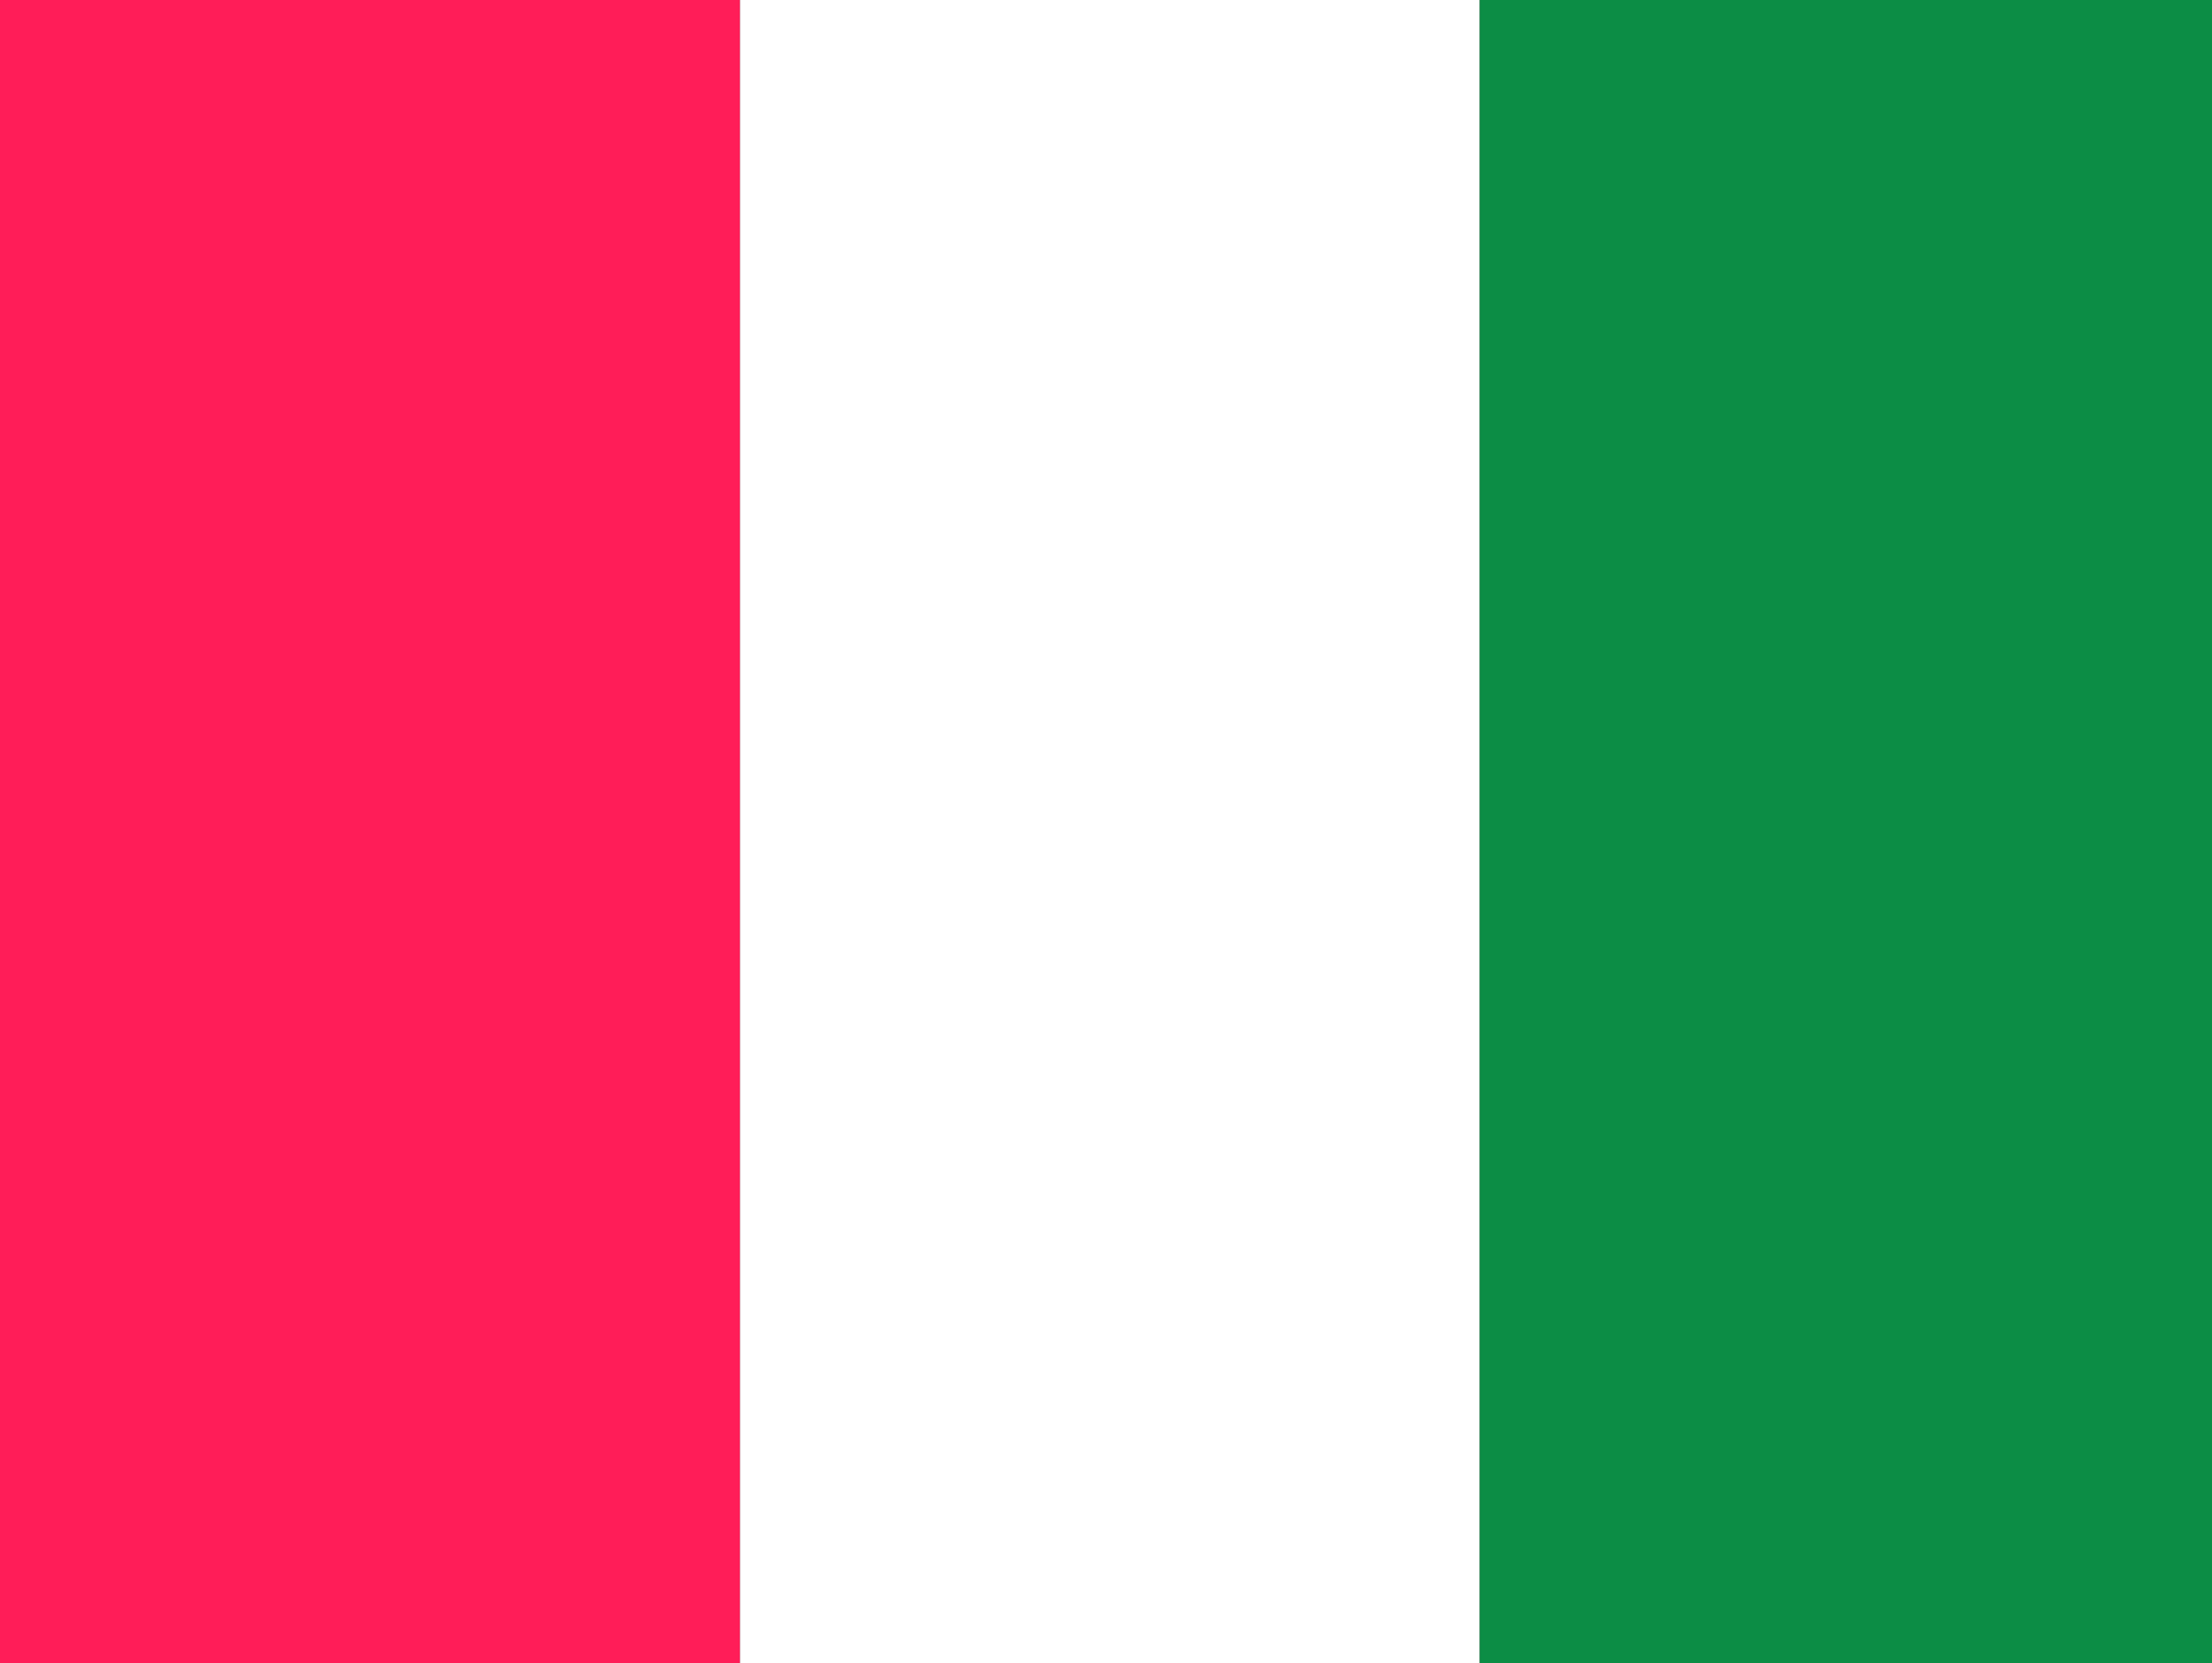
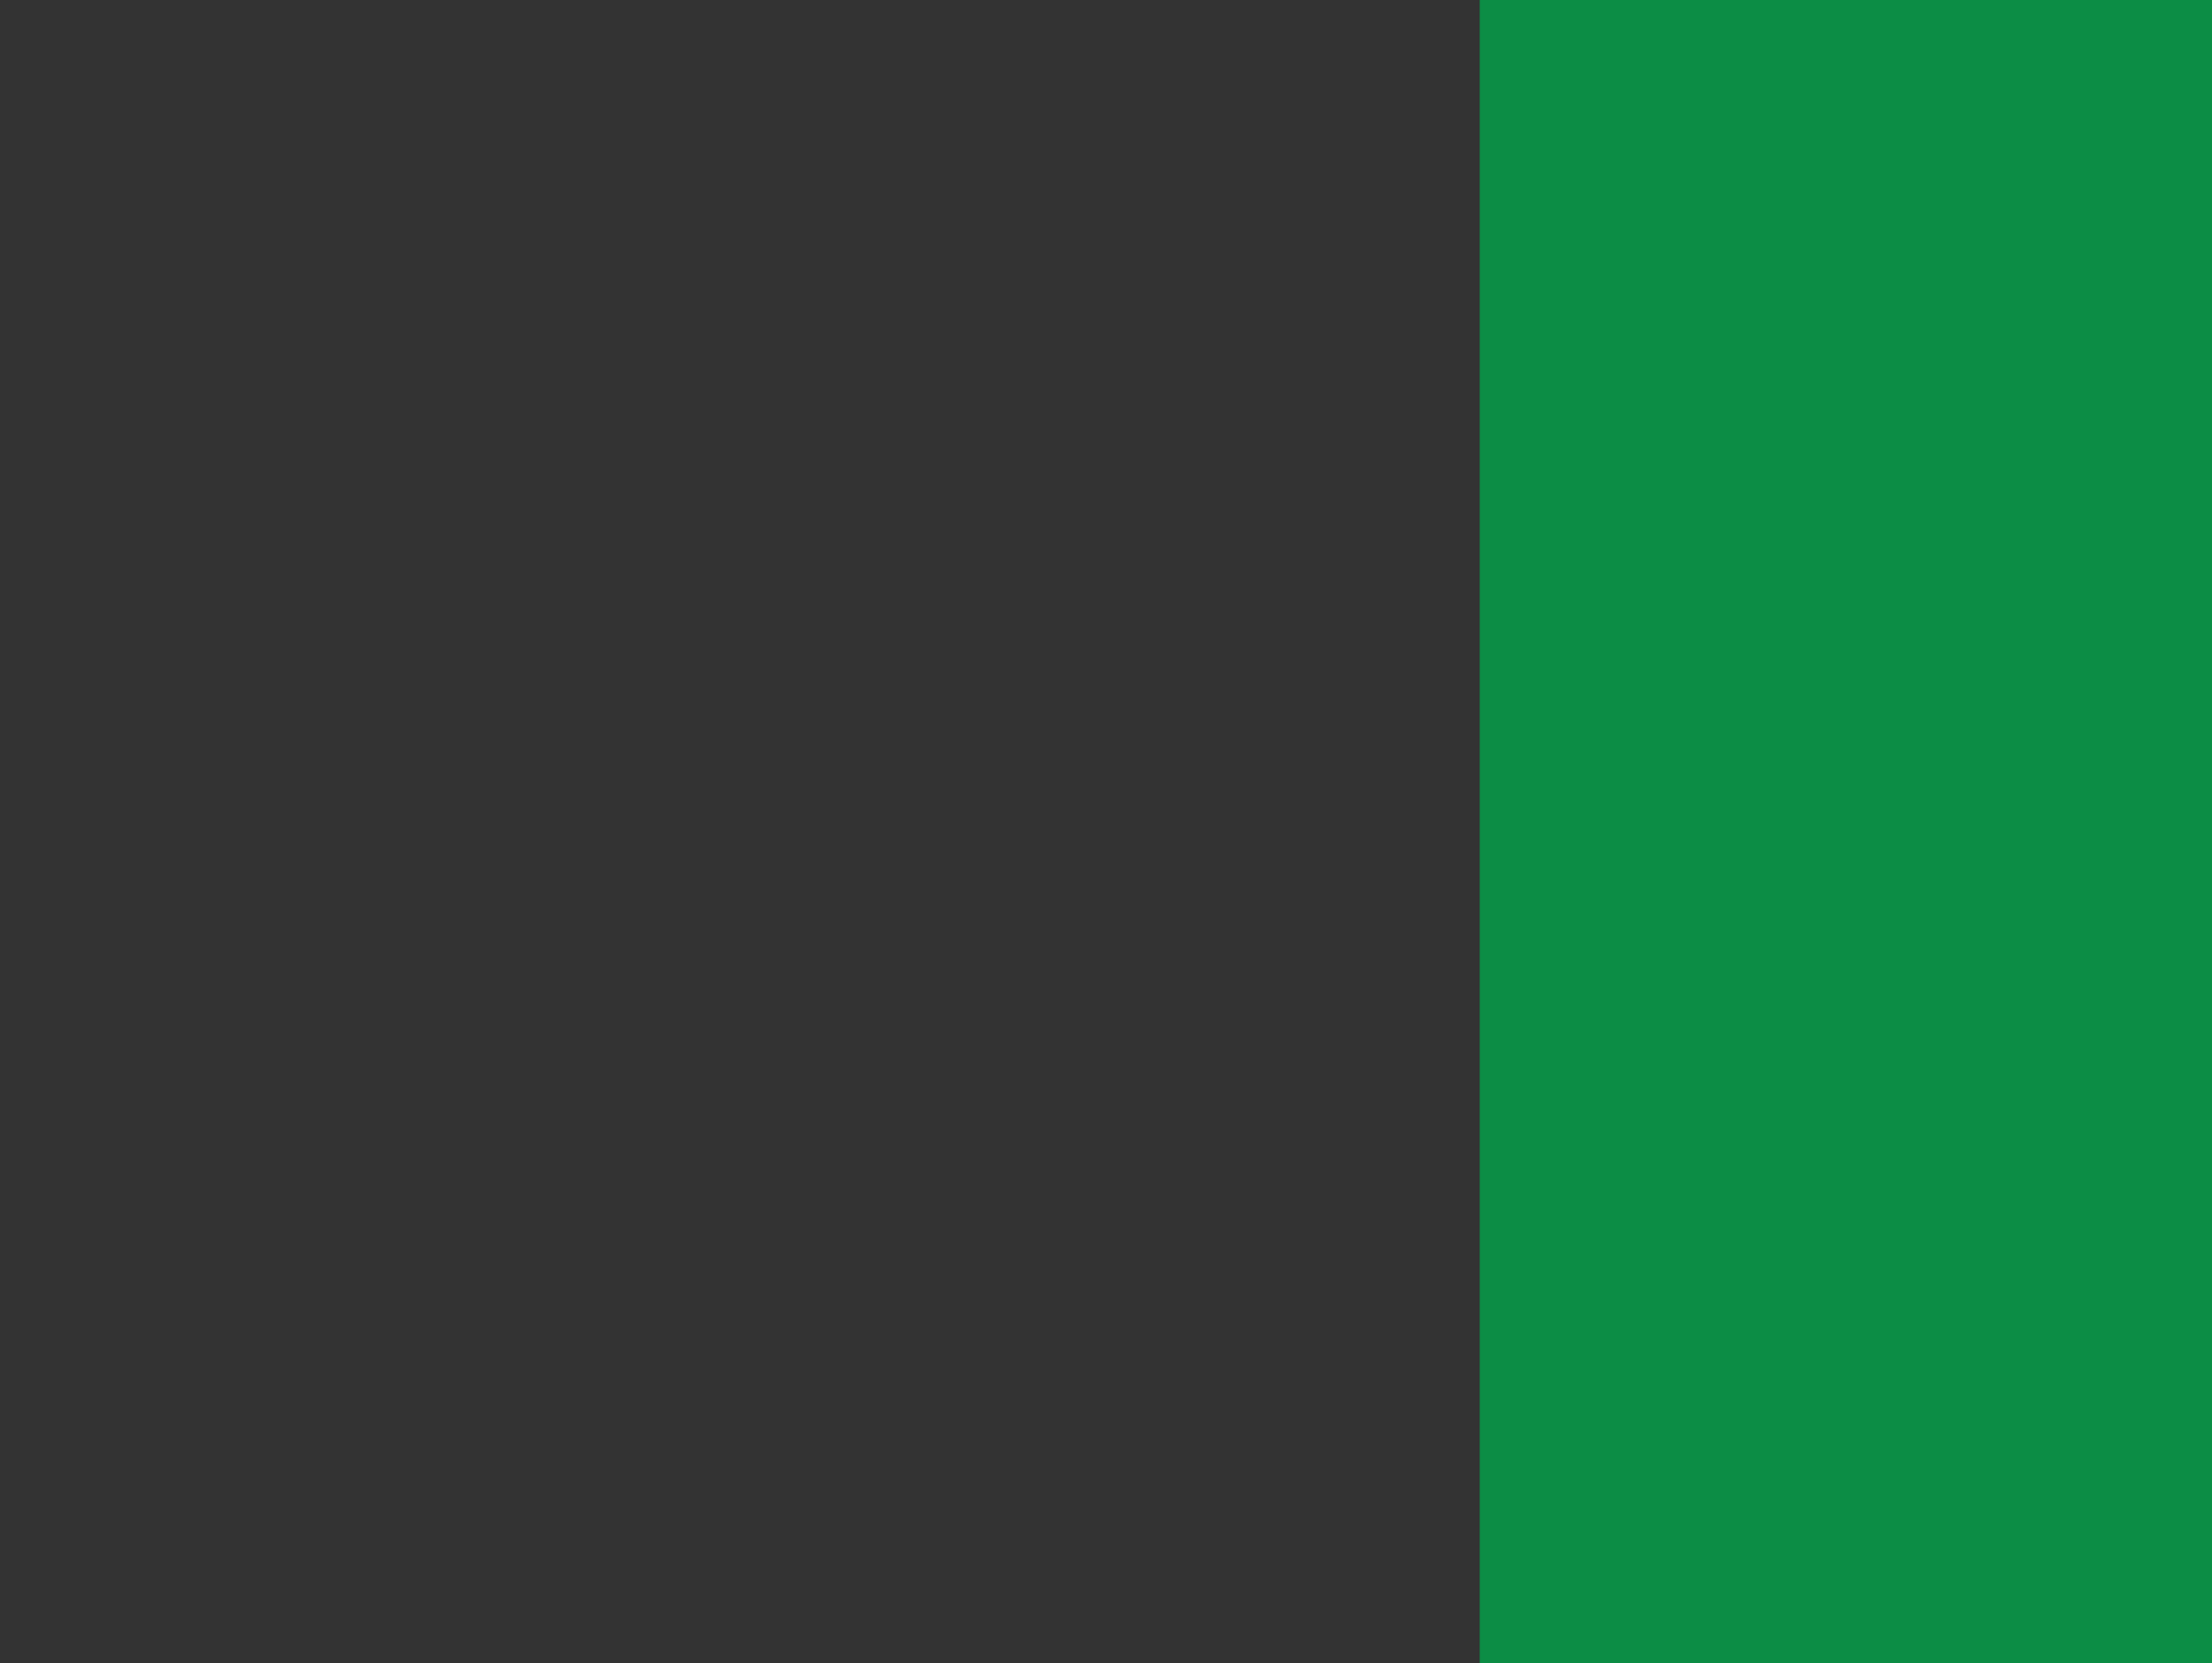
<svg xmlns="http://www.w3.org/2000/svg" id="Layer_2" data-name="Layer 2" version="1.1" viewBox="0 0 29 21.8">
  <rect x="0" y="0" width="29" height="21.8" fill="#333333" stroke="none" />
  <defs>
    <style>
      .cls-1 {
        fill: #ff1d58;
      }

      .cls-1, .cls-2, .cls-3 {
        stroke-width: 0px;
      }

      .cls-2 {
        fill: #0c8d45;
      }

      .cls-3 {
        fill: #fff;
      }
    </style>
  </defs>
-   <rect class="cls-3" x="9.7" y="0" width="9.7" height="21.8" />
-   <rect class="cls-1" y="0" width="9.7" height="21.8" />
  <rect class="cls-2" x="19.4" y="0" width="9.7" height="21.8" />
</svg>